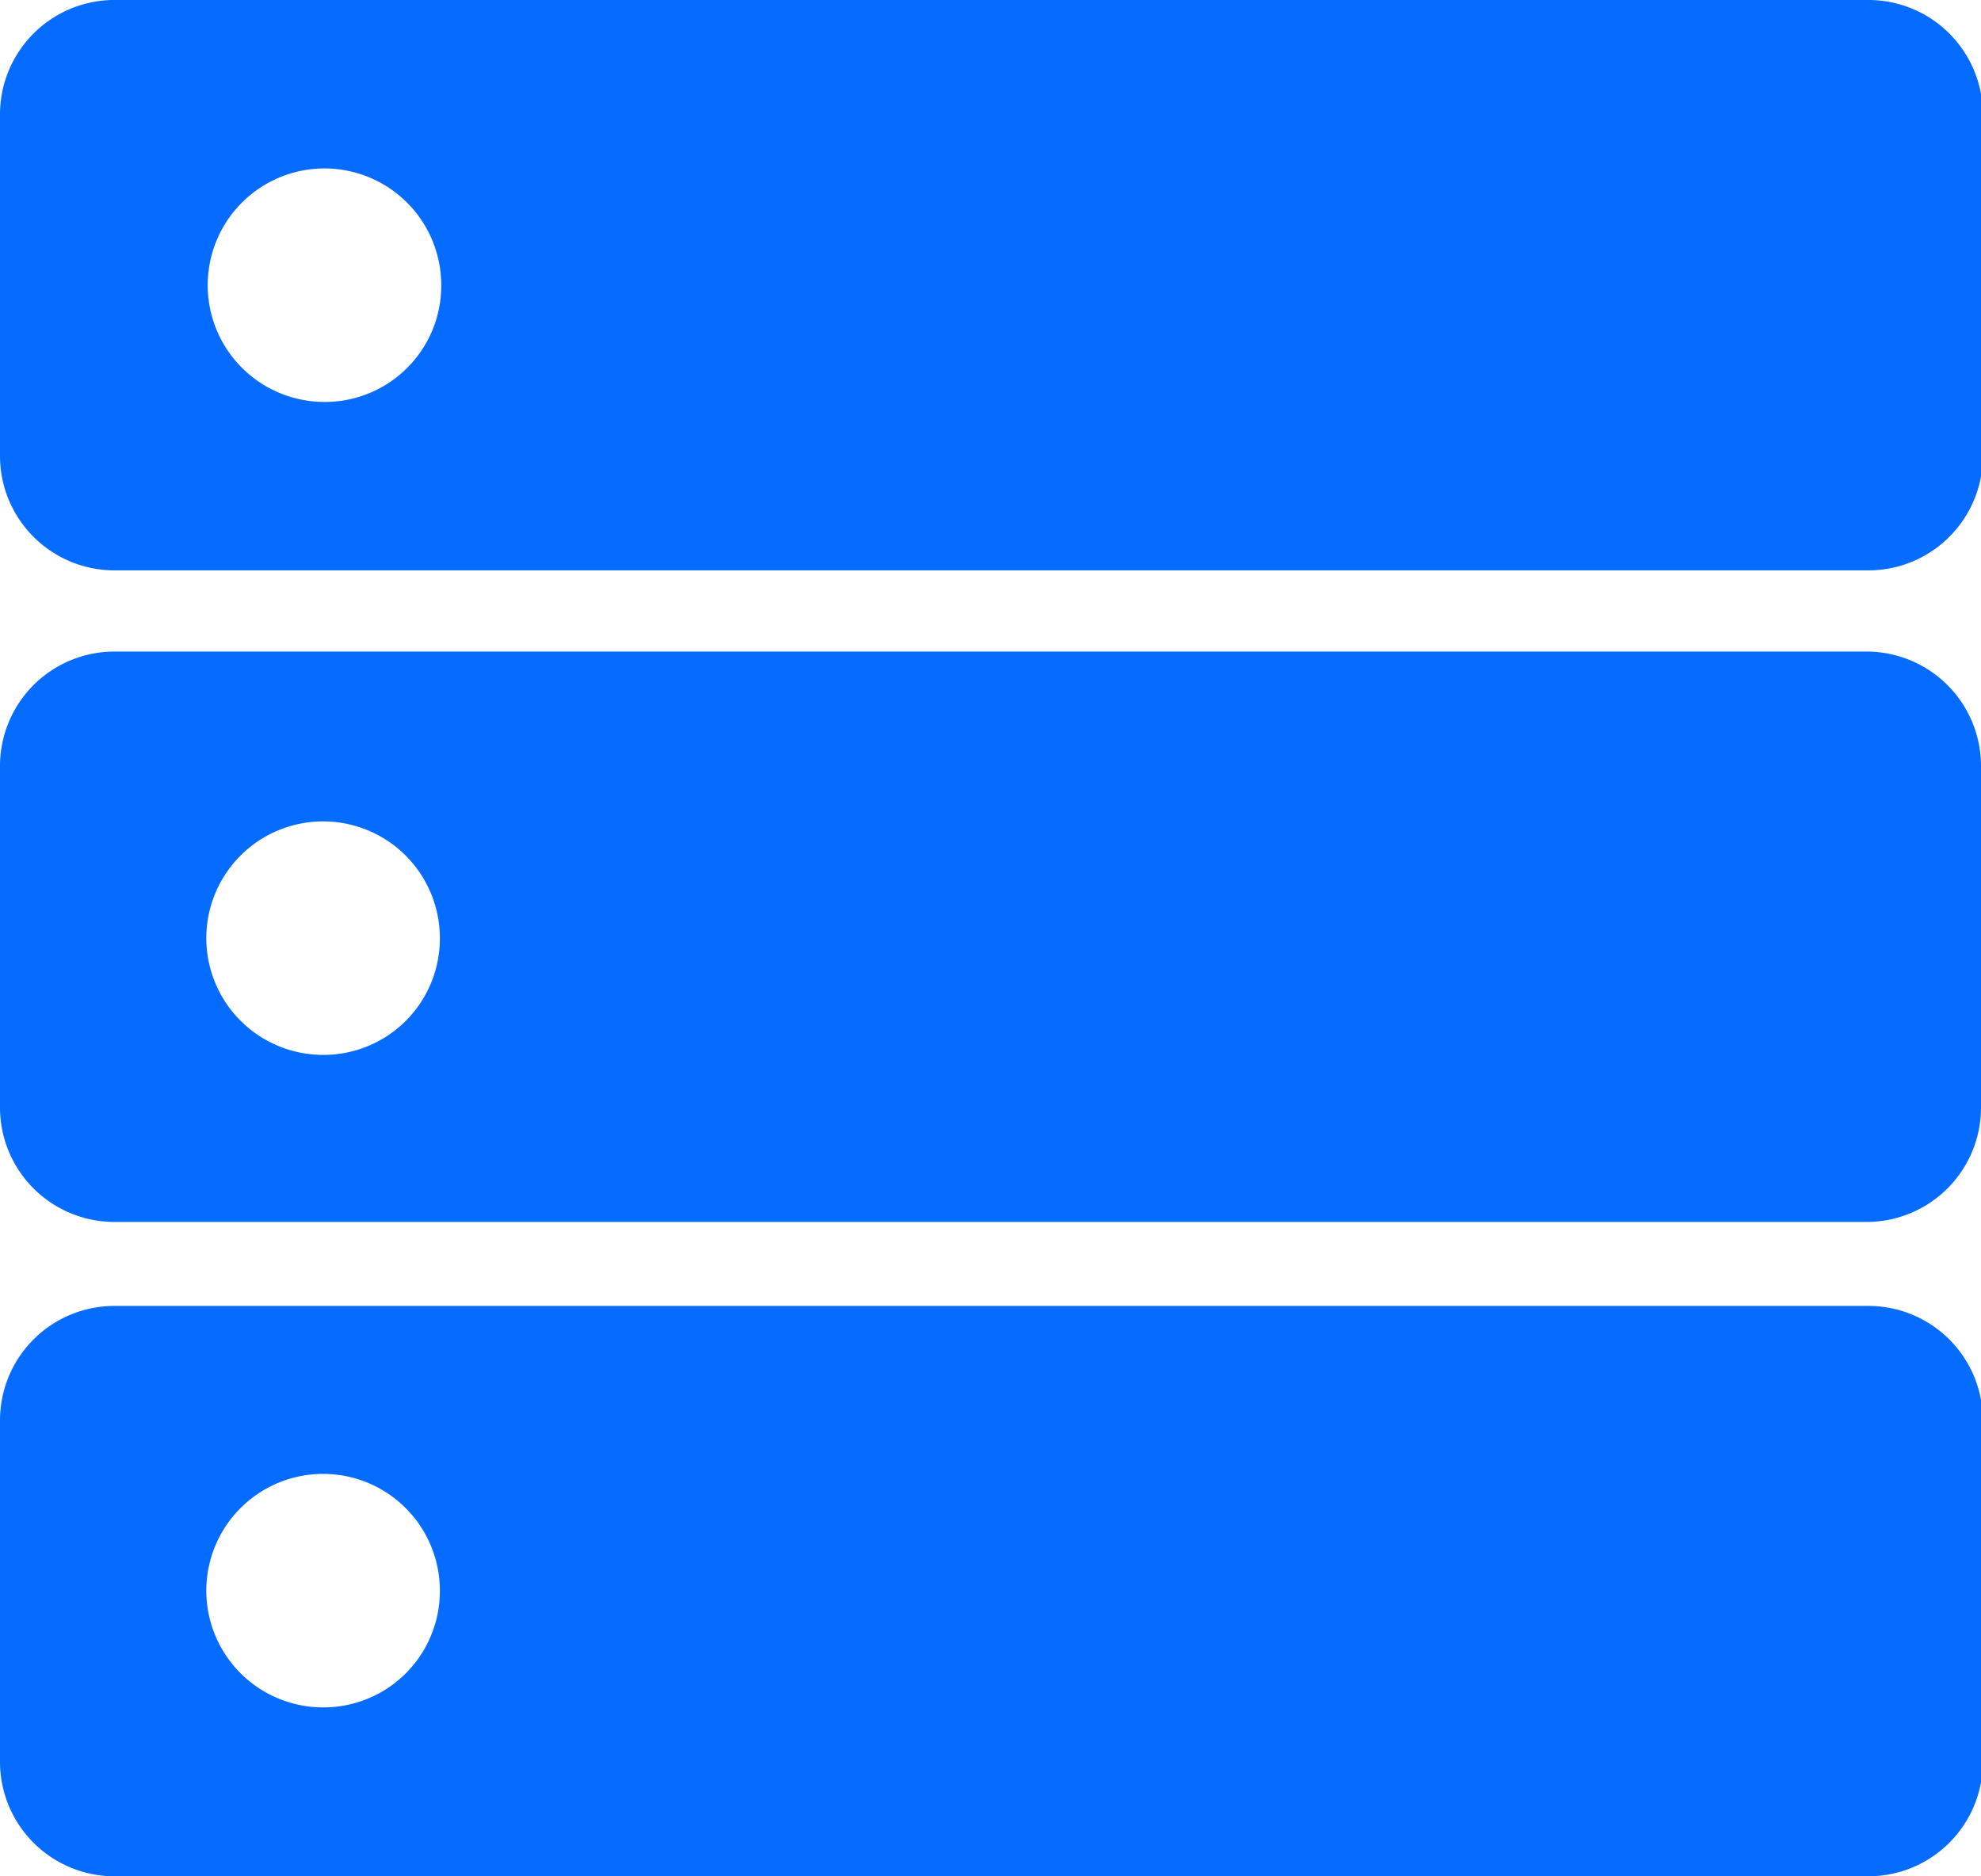
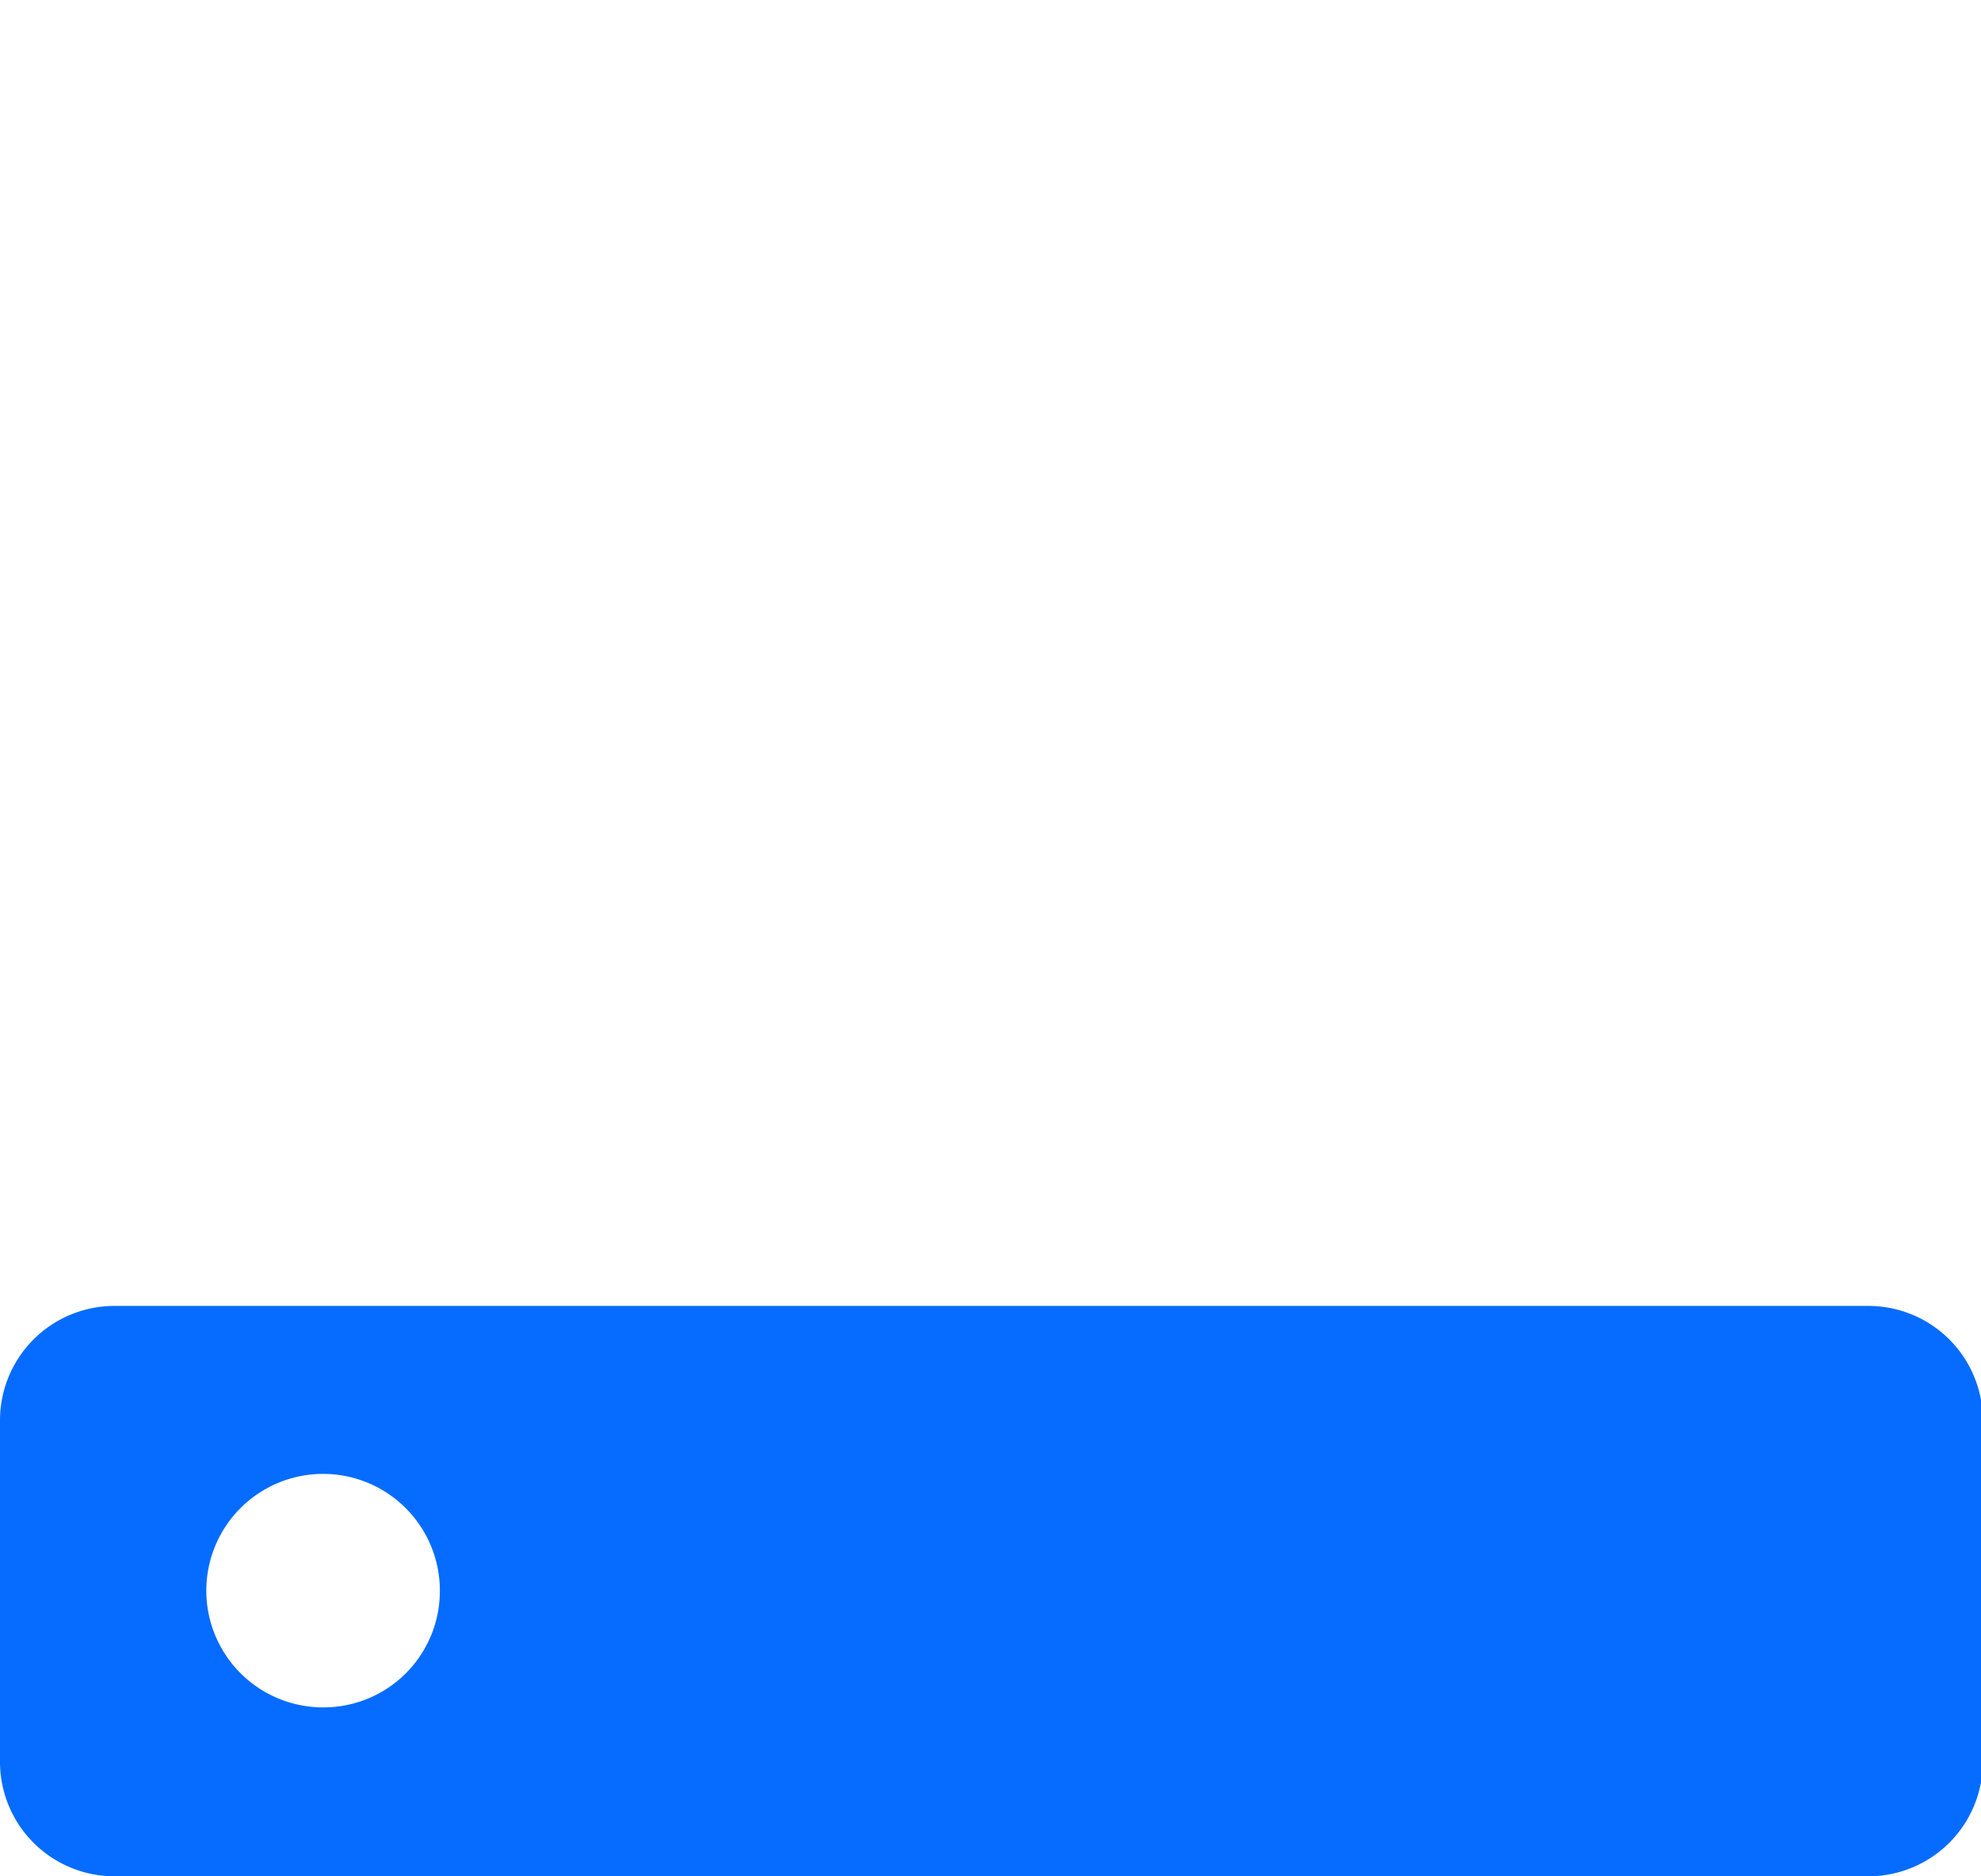
<svg xmlns="http://www.w3.org/2000/svg" viewBox="0 0 42.92 40.66">
  <defs>
    <style>.cls-1{fill:#066cff;}</style>
  </defs>
  <title>技术积累蓝</title>
  <g id="图层_2" data-name="图层 2">
    <g id="图层_1-2" data-name="图层 1">
-       <path class="cls-1" d="M0,2.48v7.4a2.48,2.48,0,0,0,2.48,2.48h38a2.48,2.48,0,0,0,2.48-2.48V2.48A2.48,2.48,0,0,0,40.44,0h-38A2.48,2.48,0,0,0,0,2.48ZM7,8.71A2.53,2.53,0,1,1,9.56,6.18,2.52,2.52,0,0,1,7,8.71Z" />
-       <path class="cls-1" d="M0,16.63V24a2.48,2.48,0,0,0,2.48,2.48h38A2.48,2.48,0,0,0,42.92,24v-7.4a2.48,2.48,0,0,0-2.48-2.48h-38A2.48,2.48,0,0,0,0,16.63Zm7,6.23a2.53,2.53,0,1,1,2.53-2.53A2.52,2.52,0,0,1,7,22.86Z" />
-       <path class="cls-1" d="M0,30.78v7.4a2.48,2.48,0,0,0,2.48,2.48h38a2.48,2.48,0,0,0,2.48-2.48v-7.4a2.48,2.48,0,0,0-2.48-2.48h-38A2.48,2.48,0,0,0,0,30.78ZM7,37a2.53,2.53,0,1,1,2.53-2.53A2.52,2.52,0,0,1,7,37Z" />
+       <path class="cls-1" d="M0,30.78v7.4a2.48,2.48,0,0,0,2.48,2.48h38a2.48,2.48,0,0,0,2.48-2.48v-7.4a2.48,2.48,0,0,0-2.48-2.48h-38A2.48,2.48,0,0,0,0,30.78M7,37a2.53,2.53,0,1,1,2.53-2.53A2.52,2.52,0,0,1,7,37Z" />
    </g>
  </g>
</svg>